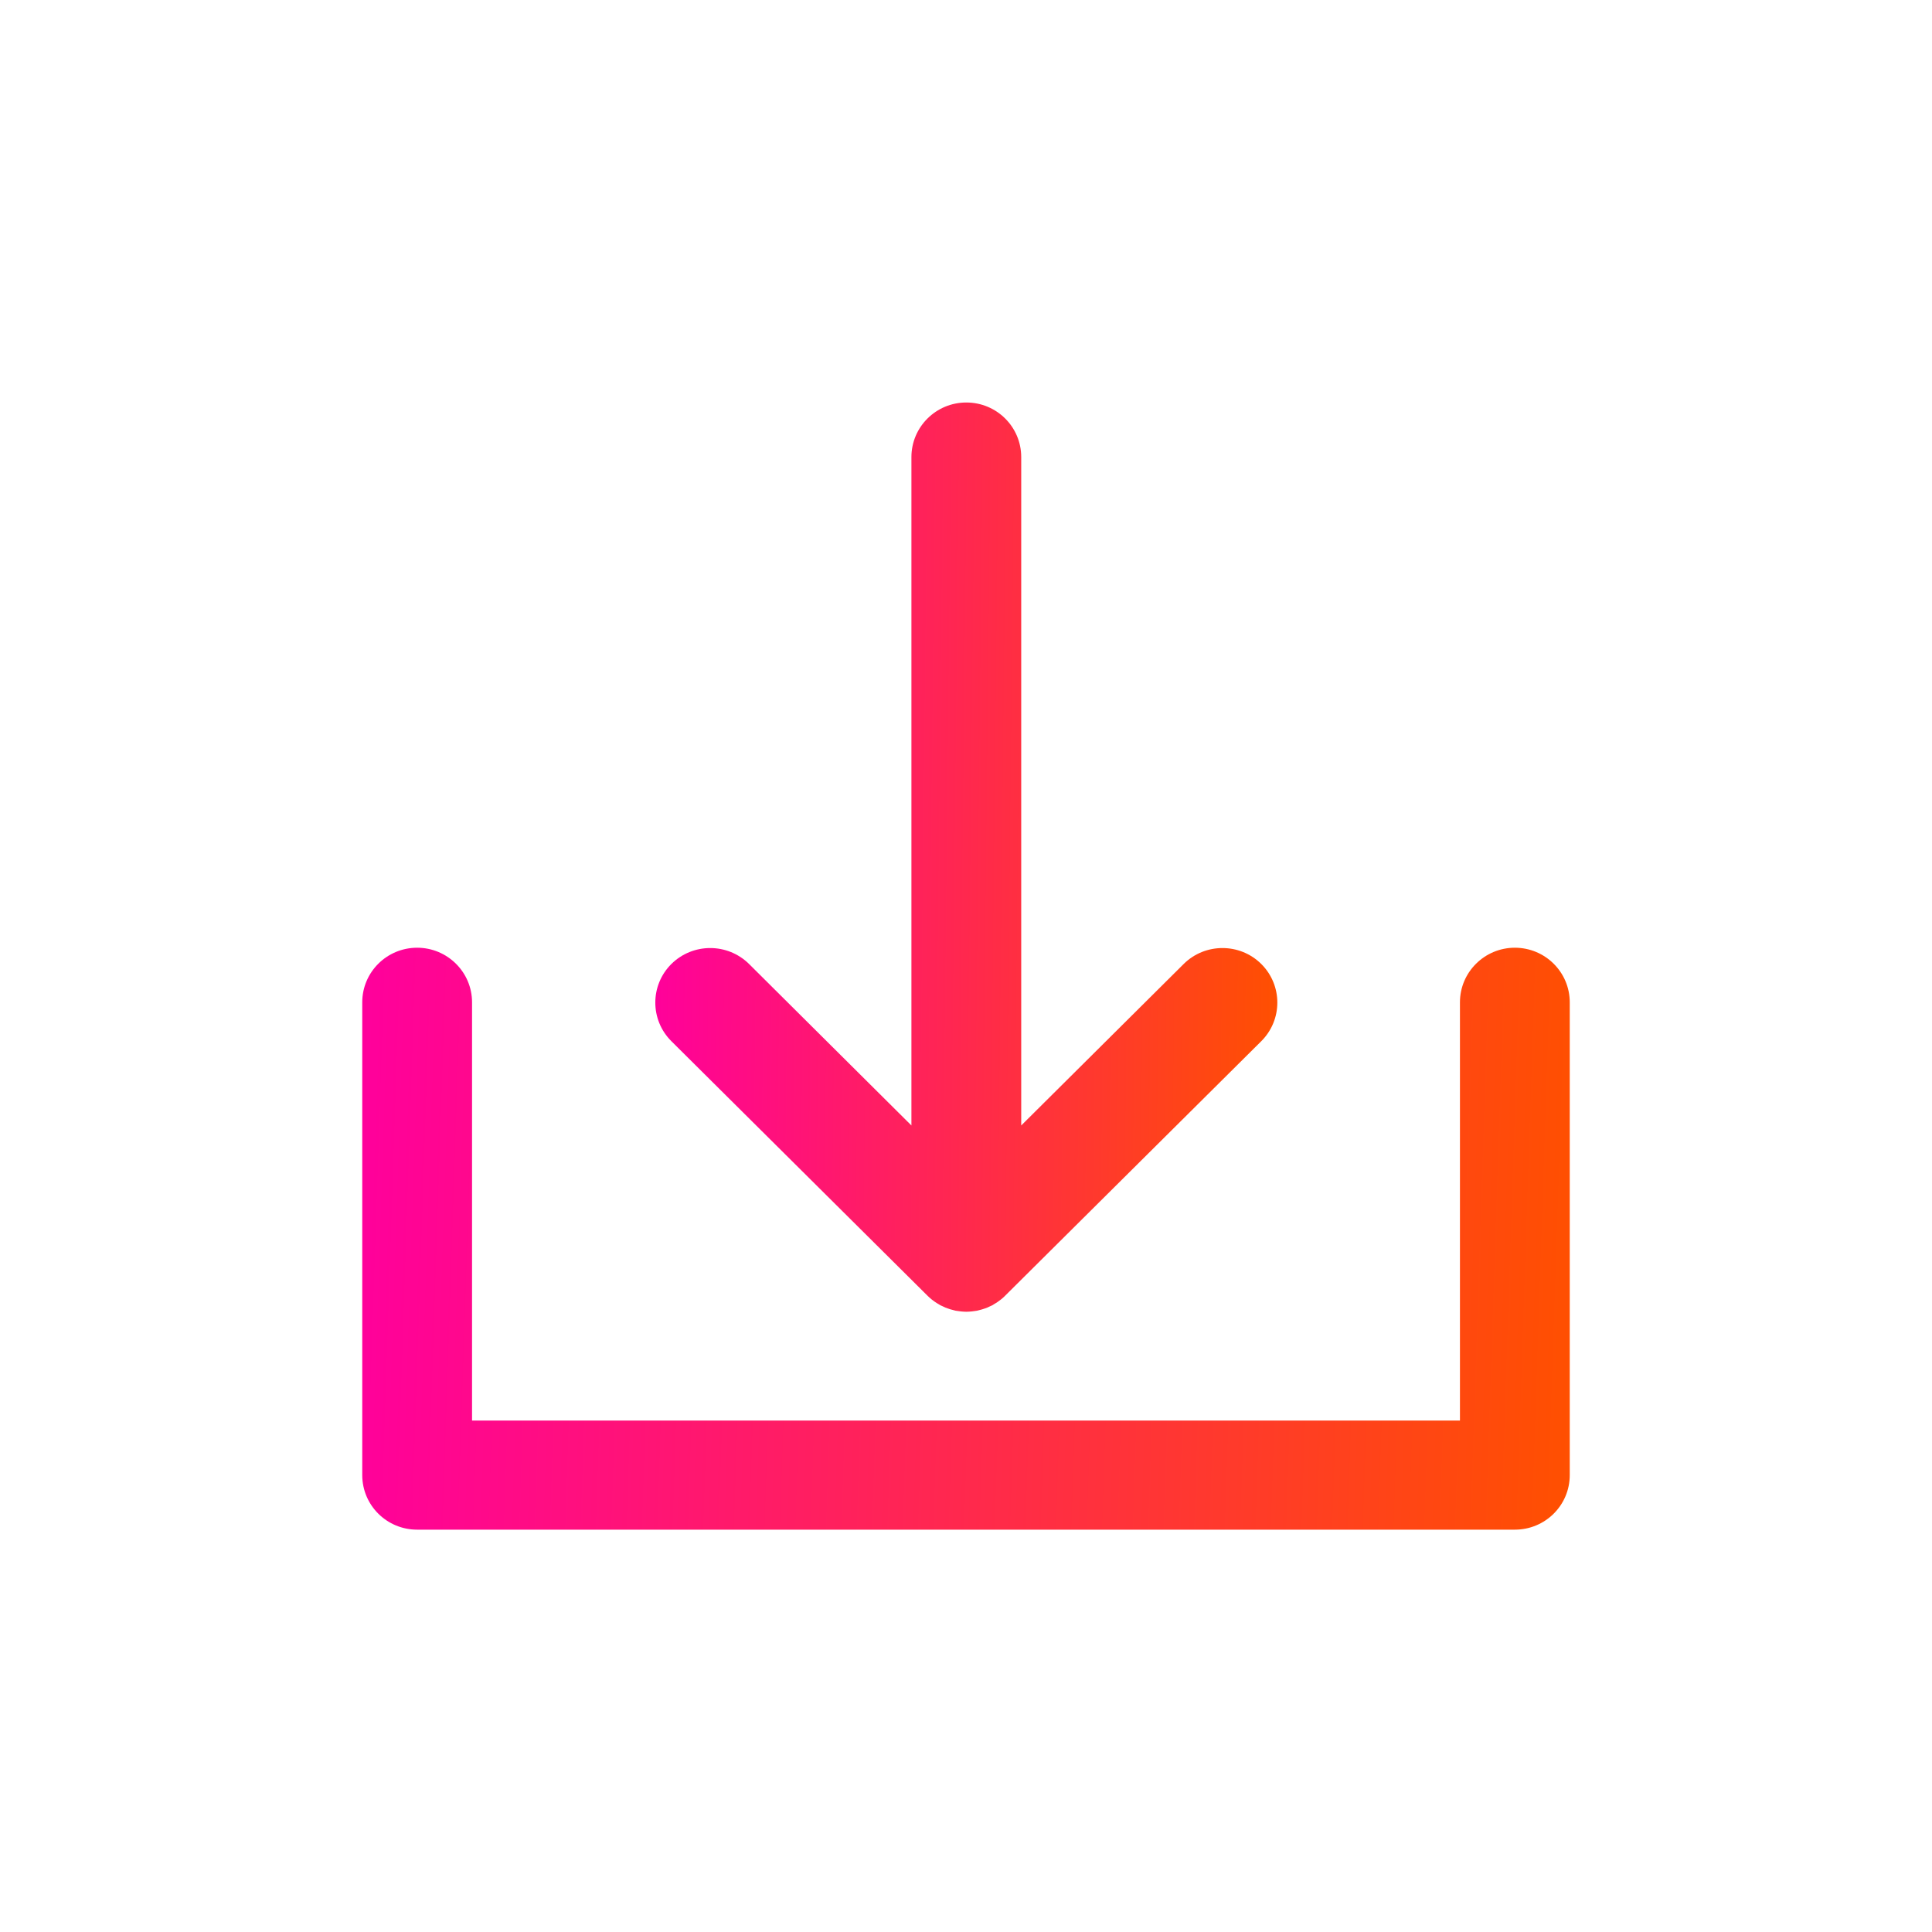
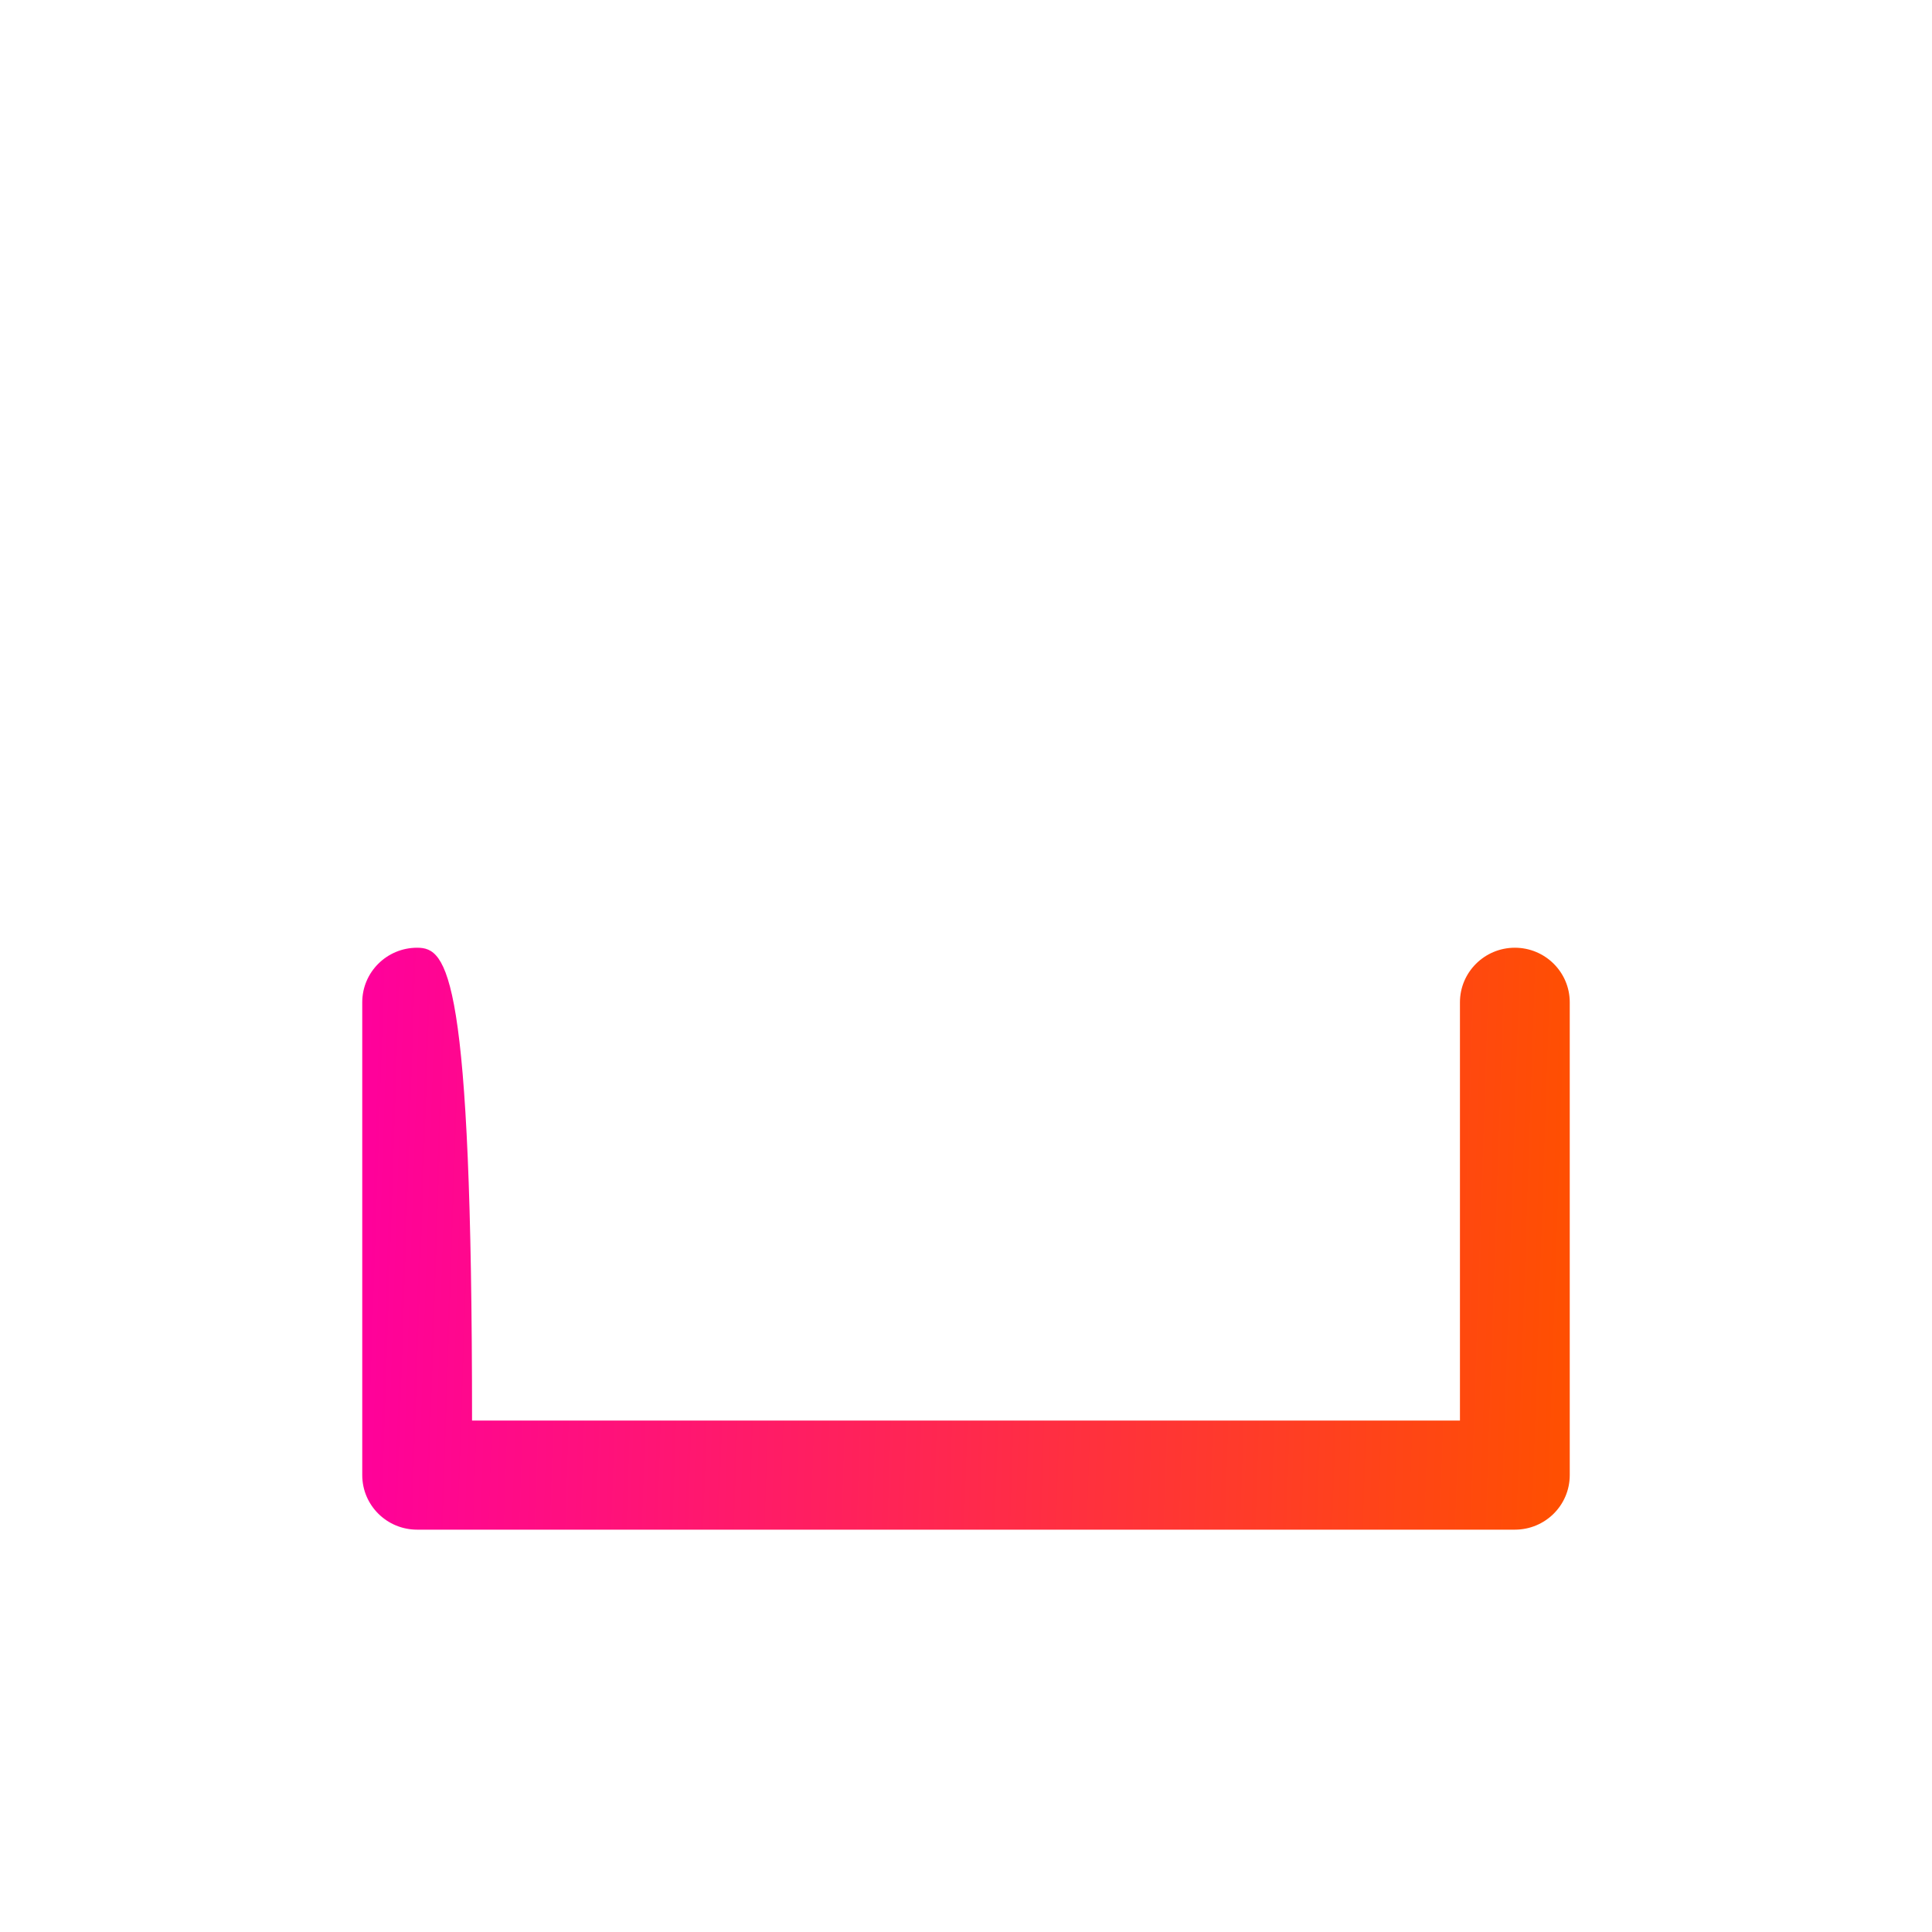
<svg xmlns="http://www.w3.org/2000/svg" width="24" height="24" viewBox="0 0 24 24" fill="none">
  <g id="Group 9530">
    <g id="XMLID_21_">
-       <path id="XMLID_22_" d="M11.522 16.096C11.538 16.112 11.555 16.127 11.572 16.141C11.58 16.147 11.588 16.153 11.596 16.159C11.606 16.166 11.615 16.174 11.626 16.18C11.635 16.187 11.645 16.192 11.655 16.198C11.664 16.204 11.673 16.21 11.683 16.215C11.693 16.22 11.704 16.225 11.714 16.229C11.724 16.234 11.733 16.239 11.743 16.243C11.753 16.247 11.764 16.25 11.774 16.254C11.785 16.258 11.795 16.262 11.806 16.265C11.816 16.268 11.827 16.271 11.837 16.273C11.848 16.276 11.86 16.279 11.871 16.282C11.883 16.284 11.895 16.285 11.907 16.287C11.917 16.288 11.927 16.29 11.937 16.291C11.959 16.293 11.982 16.295 12.004 16.295C12.027 16.295 12.049 16.293 12.071 16.291C12.082 16.29 12.092 16.288 12.102 16.287C12.114 16.285 12.126 16.284 12.137 16.282C12.149 16.279 12.16 16.276 12.172 16.273C12.182 16.271 12.192 16.268 12.202 16.265C12.213 16.262 12.224 16.258 12.235 16.254C12.245 16.25 12.255 16.247 12.265 16.243C12.275 16.239 12.285 16.234 12.295 16.229C12.305 16.224 12.316 16.22 12.326 16.215C12.335 16.209 12.344 16.204 12.353 16.198C12.363 16.192 12.373 16.187 12.383 16.18C12.393 16.174 12.402 16.166 12.412 16.159C12.42 16.153 12.428 16.147 12.436 16.141C12.453 16.128 12.469 16.113 12.484 16.098C12.485 16.097 12.486 16.097 12.486 16.096L15.668 12.934C15.934 12.669 15.934 12.24 15.668 11.975C15.402 11.711 14.97 11.711 14.704 11.975L12.686 13.981V5.678C12.686 5.303 12.381 5 12.004 5C11.628 5 11.322 5.303 11.322 5.678V13.981L9.305 11.975C9.038 11.711 8.607 11.711 8.34 11.975C8.074 12.24 8.074 12.669 8.34 12.934L11.522 16.096Z" fill="url(#paint0_linear_5655_9945)" />
-       <path id="XMLID_23_" d="M18.818 11.773C18.442 11.773 18.136 12.077 18.136 12.451V17.647H5.864V12.451C5.864 12.077 5.558 11.773 5.182 11.773C4.805 11.773 4.5 12.077 4.5 12.451V18.324C4.5 18.699 4.805 19.002 5.182 19.002H18.818C19.195 19.002 19.5 18.699 19.5 18.324V12.451C19.5 12.077 19.195 11.773 18.818 11.773Z" fill="url(#paint1_linear_5655_9945)" />
+       <path id="XMLID_23_" d="M18.818 11.773C18.442 11.773 18.136 12.077 18.136 12.451V17.647H5.864C5.864 12.077 5.558 11.773 5.182 11.773C4.805 11.773 4.5 12.077 4.5 12.451V18.324C4.5 18.699 4.805 19.002 5.182 19.002H18.818C19.195 19.002 19.5 18.699 19.5 18.324V12.451C19.5 12.077 19.195 11.773 18.818 11.773Z" fill="url(#paint1_linear_5655_9945)" />
    </g>
  </g>
  <defs>
    <linearGradient id="paint0_linear_5655_9945" x1="8.141" y1="5" x2="15.991" y2="5.086" gradientUnits="userSpaceOnUse">
      <stop stop-color="#FF009C" />
      <stop offset="1" stop-color="#FF5000" />
    </linearGradient>
    <linearGradient id="paint1_linear_5655_9945" x1="4.5" y1="11.773" x2="19.724" y2="12.281" gradientUnits="userSpaceOnUse">
      <stop stop-color="#FF009C" />
      <stop offset="1" stop-color="#FF5000" />
    </linearGradient>
  </defs>
</svg>